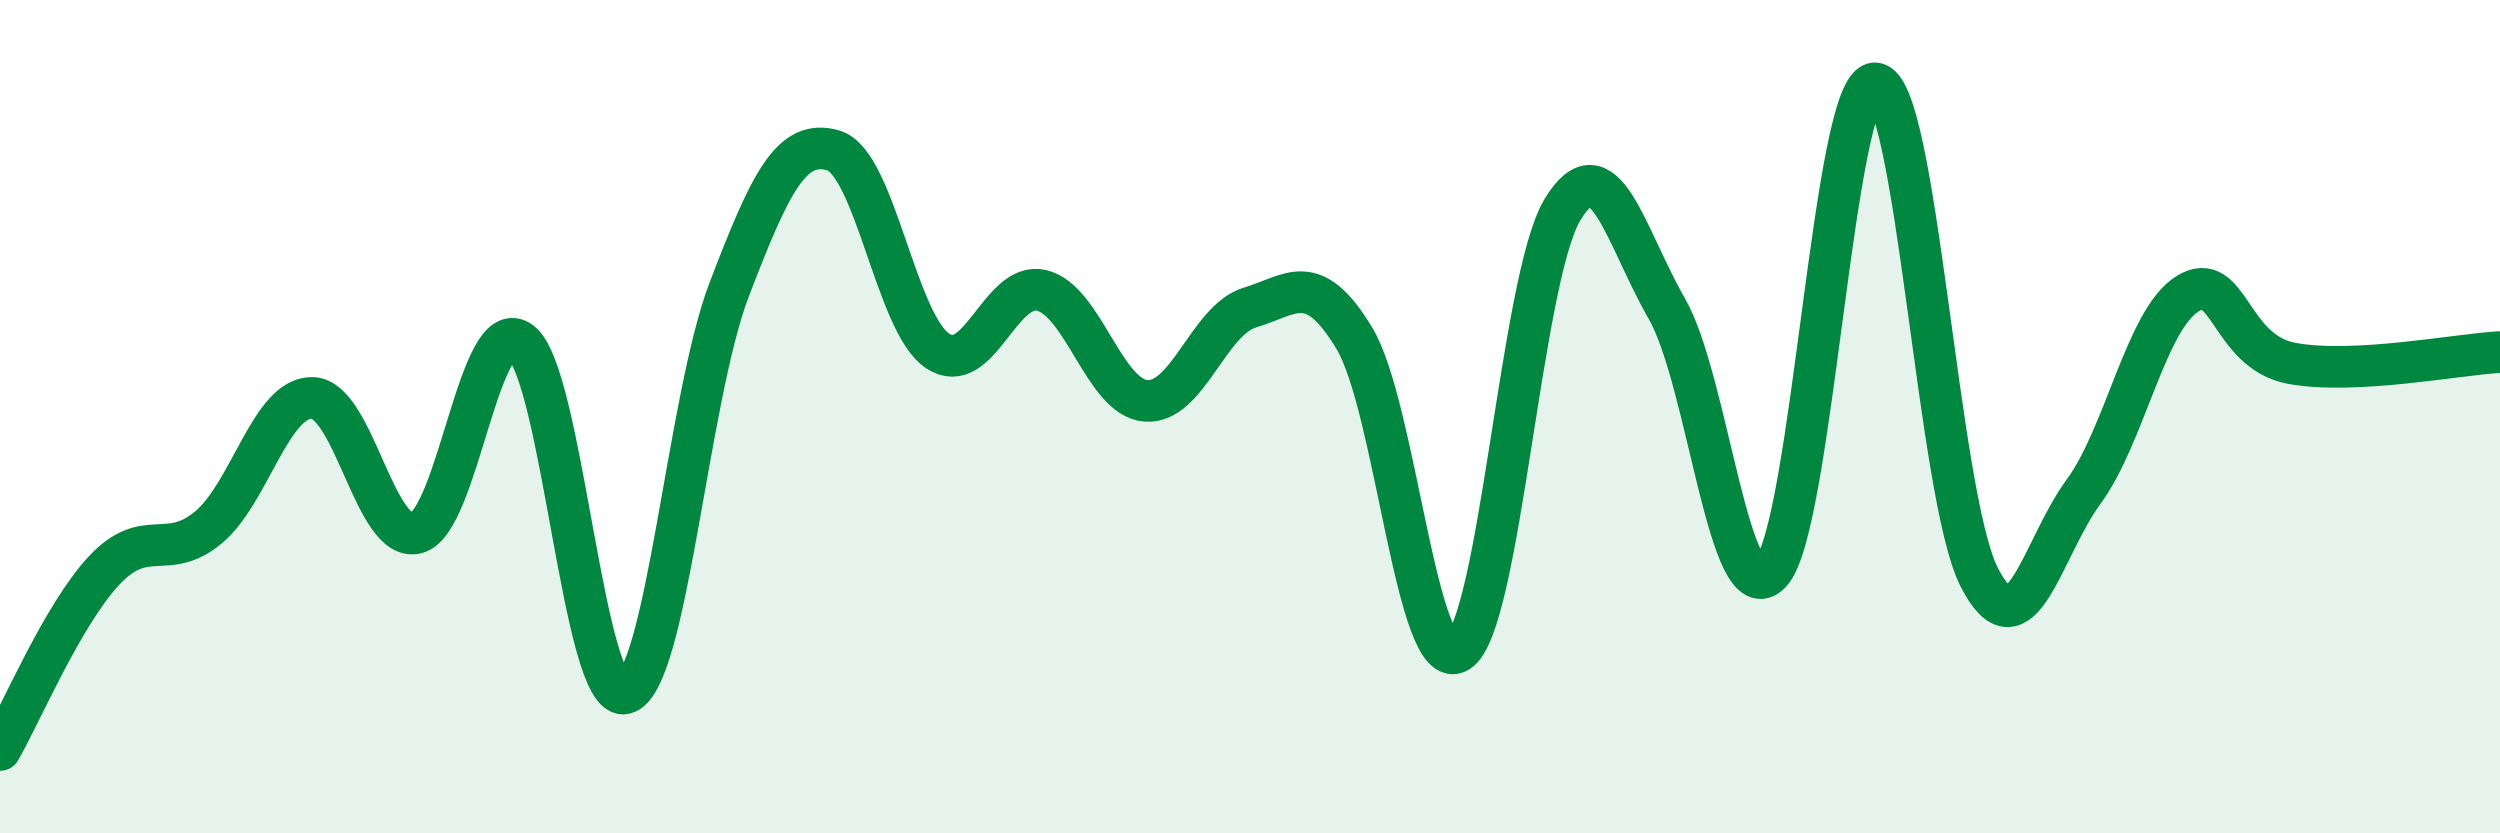
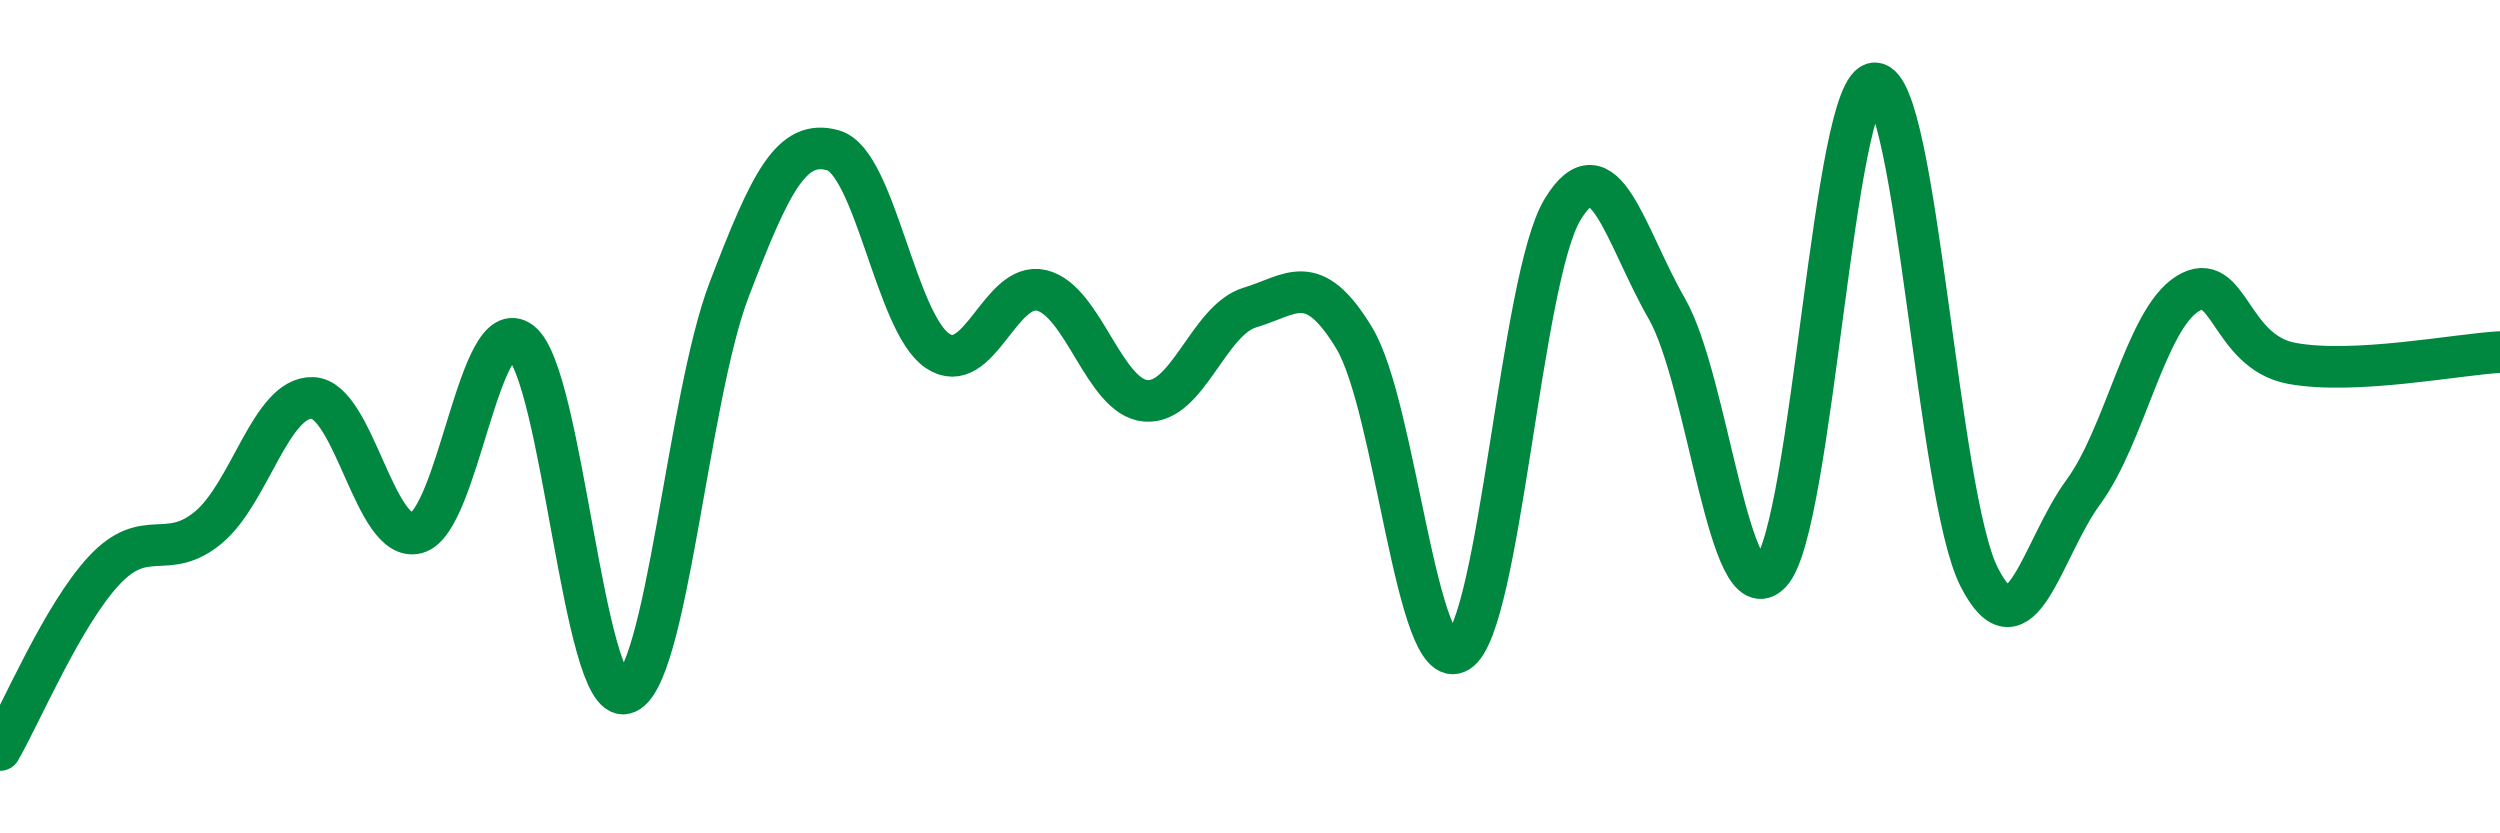
<svg xmlns="http://www.w3.org/2000/svg" width="60" height="20" viewBox="0 0 60 20">
-   <path d="M 0,18 C 0.5,17.14 1.5,14.76 2.5,13.69 C 3.5,12.62 4,13.49 5,12.66 C 6,11.83 6.5,9.52 7.5,9.55 C 8.5,9.58 9,13.06 10,12.79 C 11,12.52 11.5,7.44 12.5,8.21 C 13.5,8.98 14,16.89 15,16.64 C 16,16.39 16.5,9.56 17.5,6.95 C 18.5,4.34 19,3.32 20,3.61 C 21,3.9 21.5,7.75 22.5,8.42 C 23.5,9.09 24,6.73 25,6.97 C 26,7.21 26.5,9.54 27.5,9.62 C 28.5,9.7 29,7.68 30,7.38 C 31,7.08 31.5,6.46 32.5,8.11 C 33.5,9.76 34,16.26 35,15.64 C 36,15.02 36.5,6.68 37.5,5.03 C 38.5,3.38 39,5.66 40,7.4 C 41,9.14 41.5,14.82 42.5,13.74 C 43.5,12.66 44,1.98 45,2 C 46,2.02 46.5,11.89 47.5,13.85 C 48.5,15.81 49,13.17 50,11.81 C 51,10.45 51.5,7.67 52.5,7.05 C 53.5,6.43 53.5,8.44 55,8.72 C 56.5,9 59,8.5 60,8.45L60 20L0 20Z" fill="#008740" opacity="0.1" stroke-linecap="round" stroke-linejoin="round" />
  <path d="M 0,18 C 0.5,17.14 1.5,14.76 2.5,13.69 C 3.5,12.62 4,13.49 5,12.66 C 6,11.83 6.5,9.52 7.5,9.55 C 8.5,9.58 9,13.06 10,12.79 C 11,12.52 11.5,7.44 12.5,8.21 C 13.5,8.98 14,16.89 15,16.64 C 16,16.39 16.5,9.56 17.5,6.95 C 18.5,4.34 19,3.32 20,3.61 C 21,3.9 21.5,7.75 22.5,8.42 C 23.5,9.09 24,6.73 25,6.97 C 26,7.21 26.5,9.54 27.5,9.62 C 28.5,9.7 29,7.68 30,7.38 C 31,7.08 31.5,6.46 32.5,8.11 C 33.5,9.76 34,16.26 35,15.64 C 36,15.02 36.5,6.68 37.5,5.03 C 38.5,3.38 39,5.66 40,7.4 C 41,9.14 41.5,14.82 42.5,13.74 C 43.5,12.66 44,1.98 45,2 C 46,2.02 46.5,11.89 47.5,13.85 C 48.5,15.81 49,13.17 50,11.81 C 51,10.45 51.5,7.67 52.5,7.05 C 53.5,6.43 53.5,8.44 55,8.72 C 56.5,9 59,8.5 60,8.45" stroke="#008740" stroke-width="1" fill="none" stroke-linecap="round" stroke-linejoin="round" />
</svg>